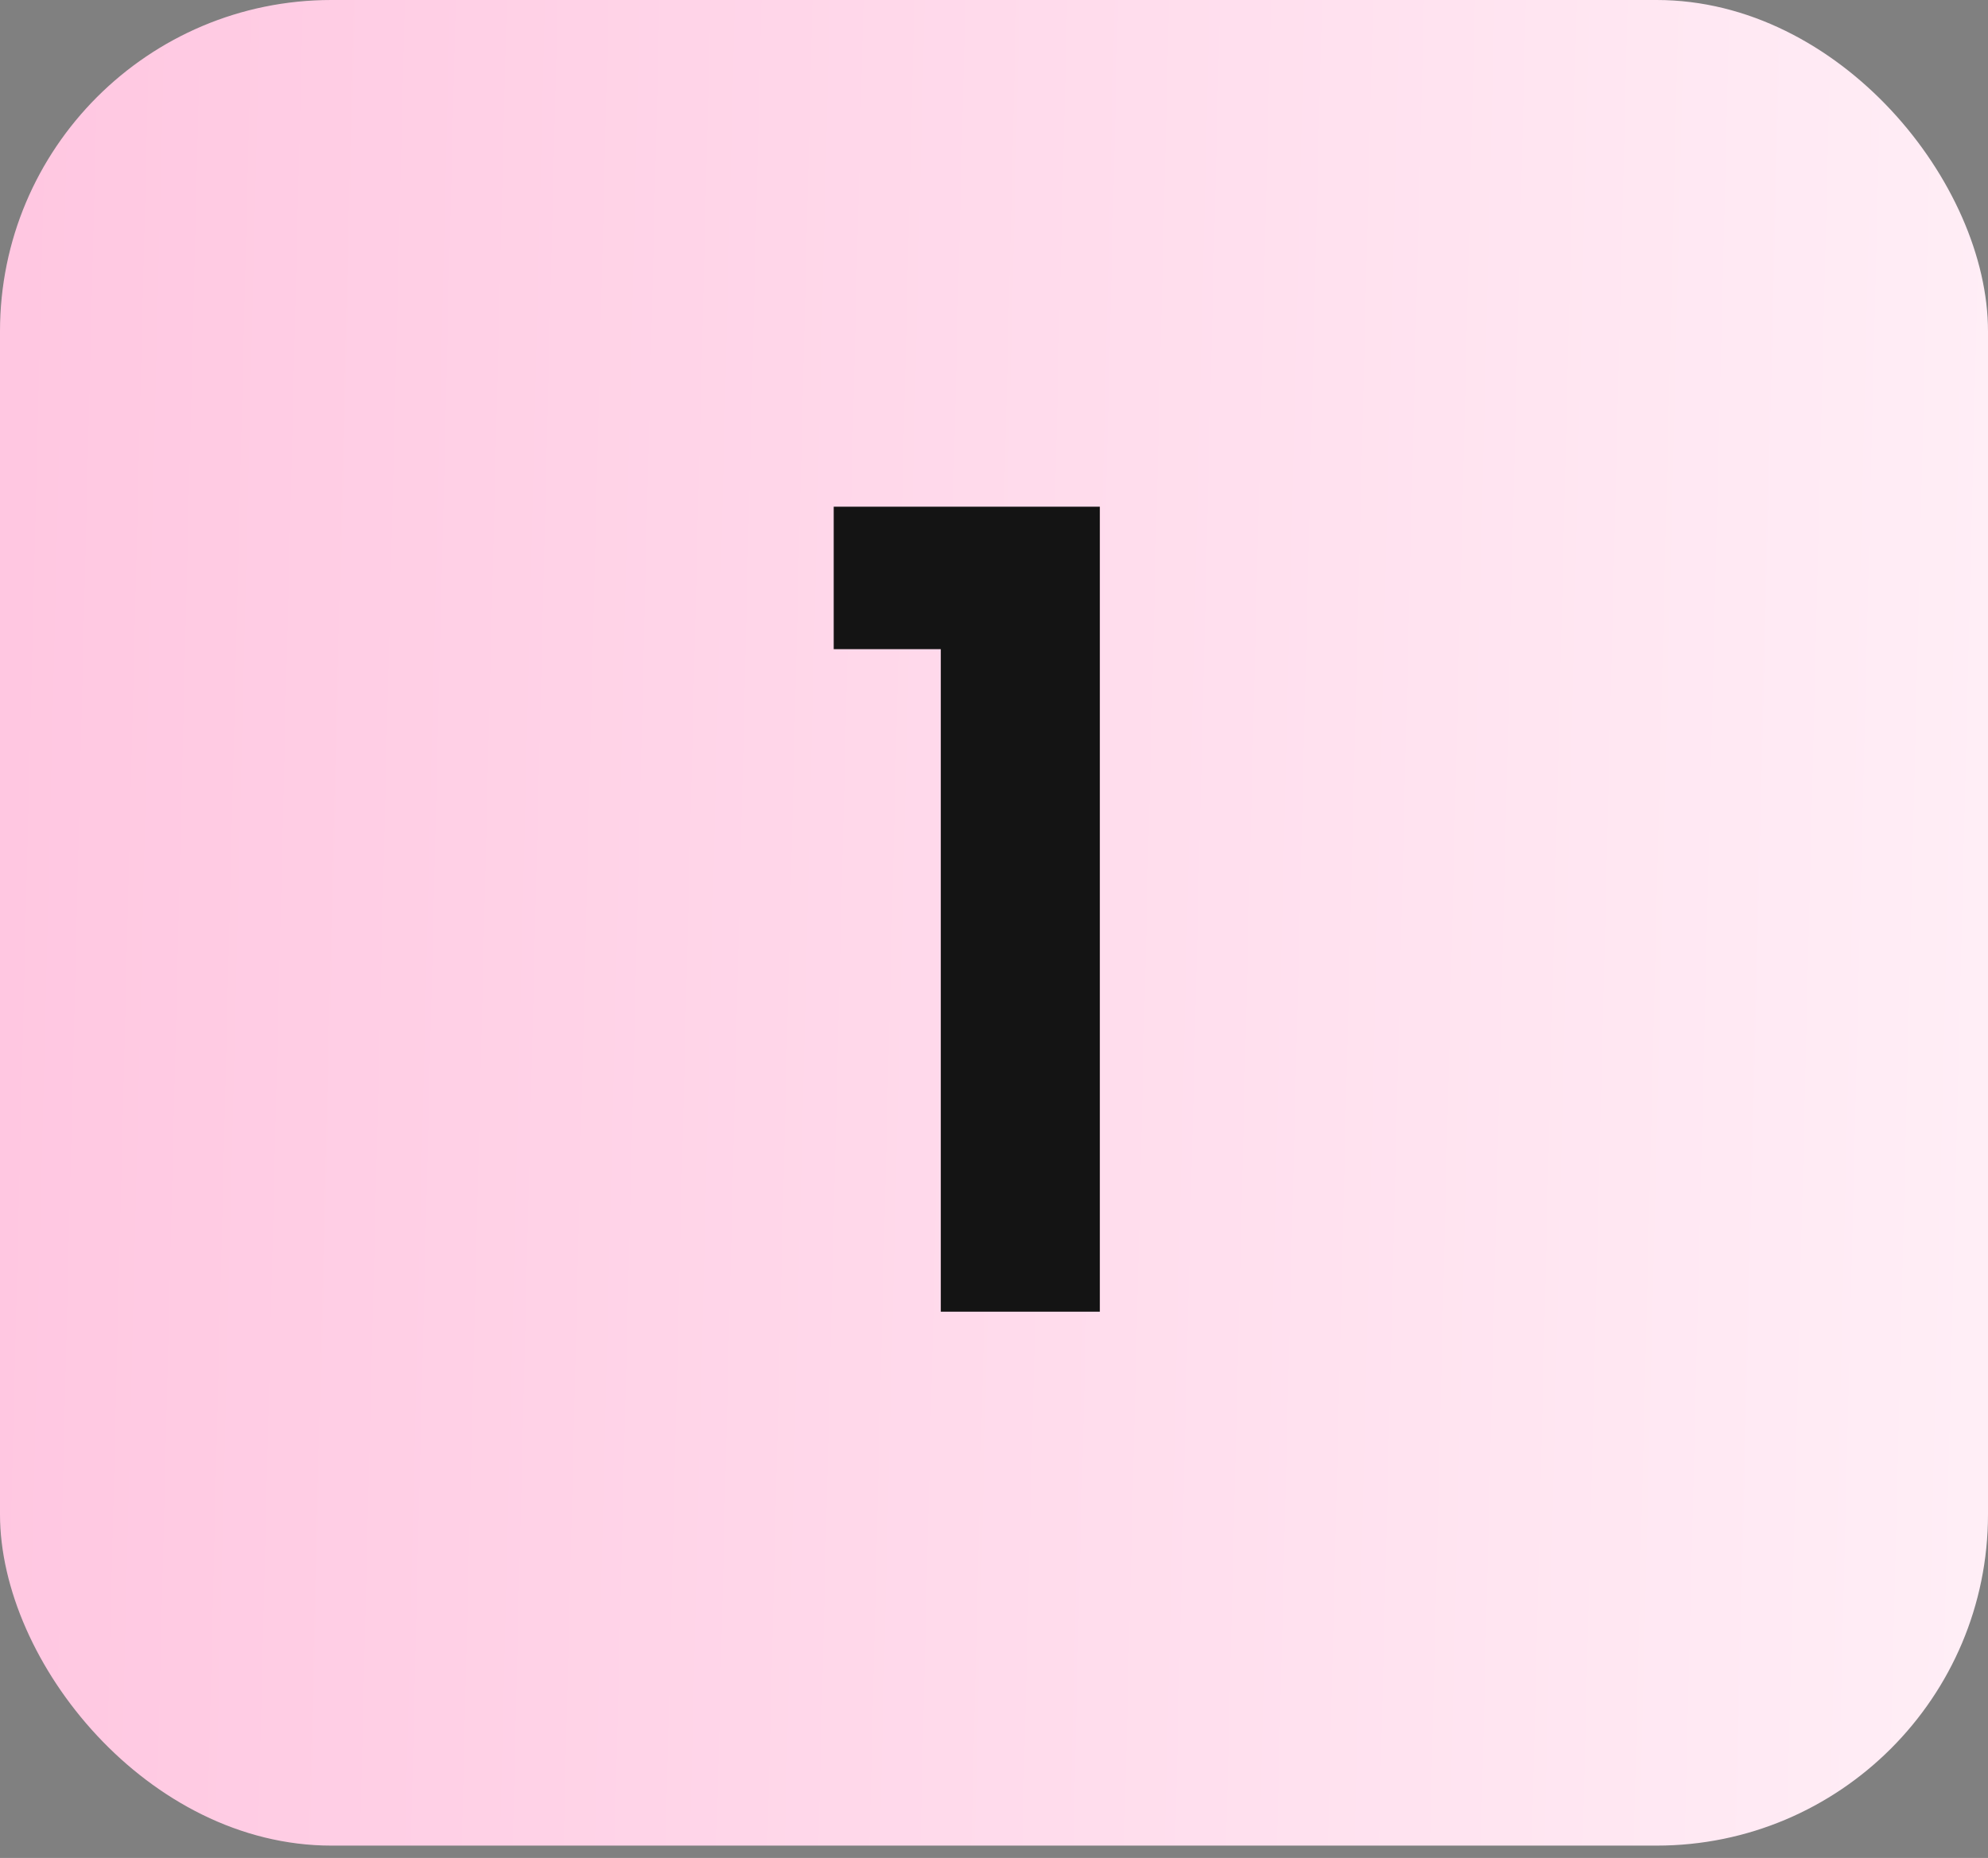
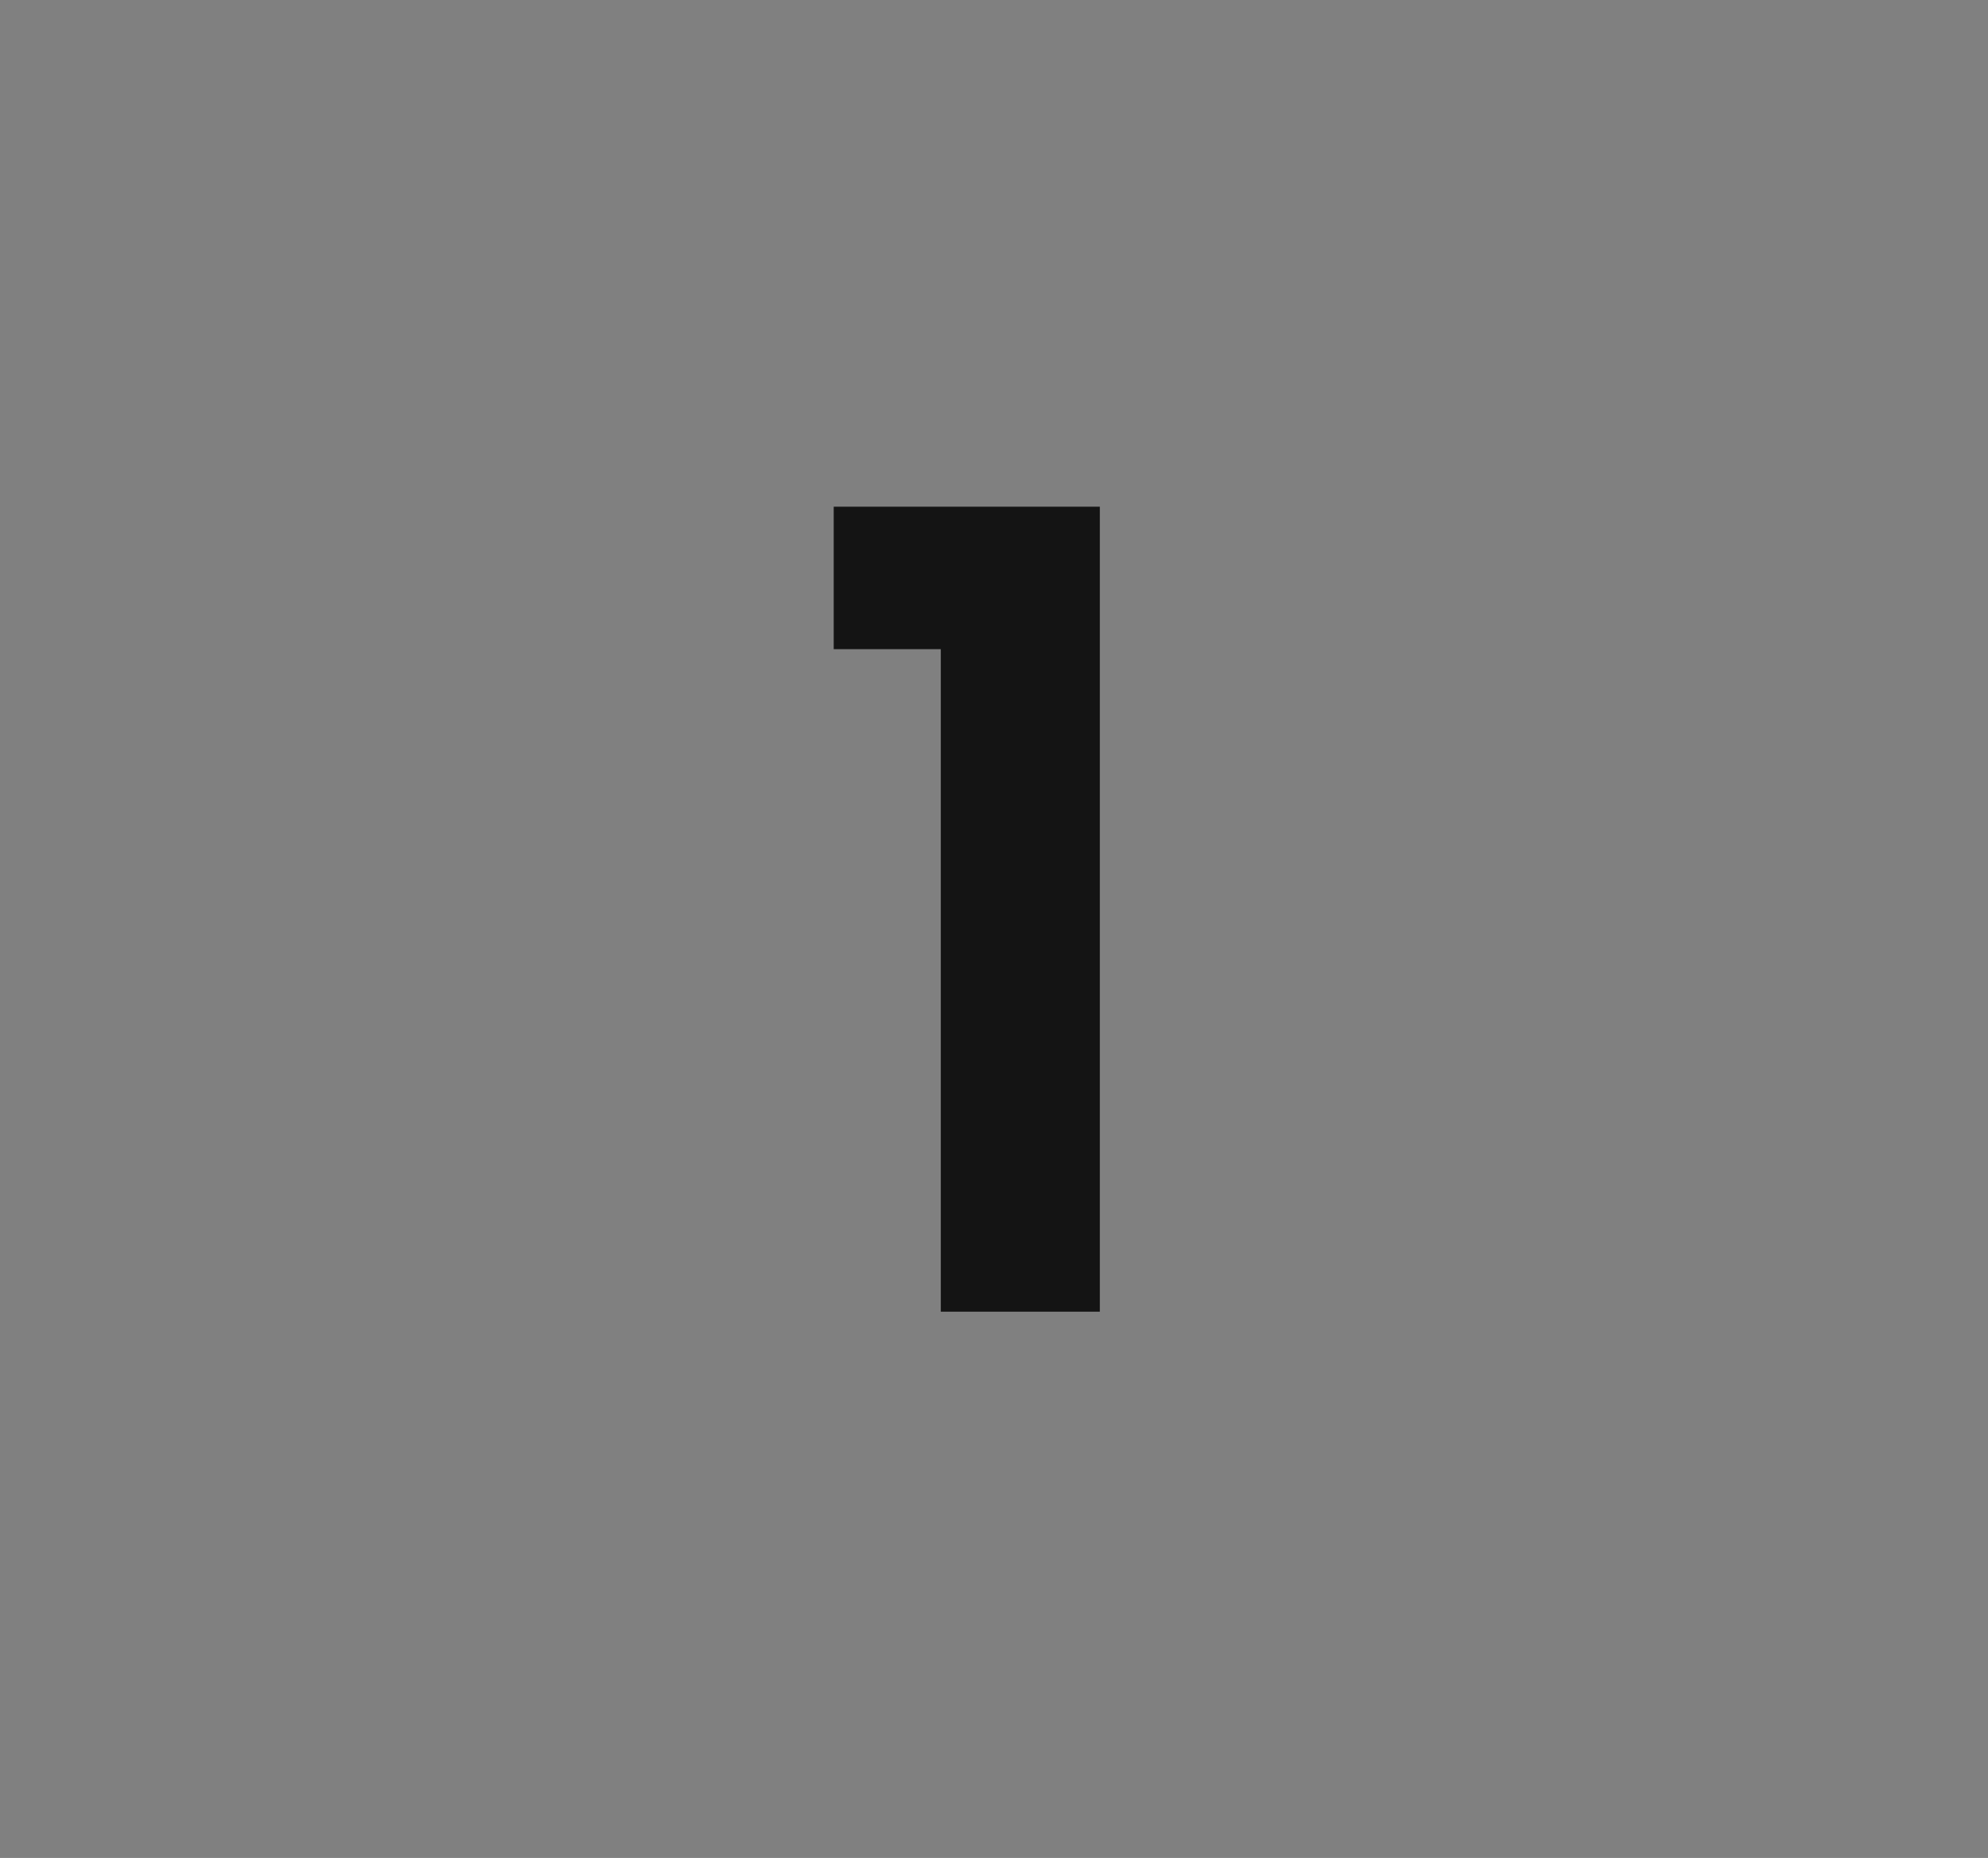
<svg xmlns="http://www.w3.org/2000/svg" width="46" height="43" viewBox="0 0 46 43" fill="none">
  <rect x="0" y="0" width="46" height="43" fill="#808080" stroke="none" />
-   <rect width="46" height="42.714" rx="7.667" fill="url(#paint0_linear_48_592)" />
  <path d="M19.291 15.024V11.727H25.449V30.357H21.769V15.024H19.291Z" fill="#141414" />
  <defs>
    <linearGradient id="paint0_linear_48_592" x1="0" y1="21.357" x2="48.317" y2="22.535" gradientUnits="userSpaceOnUse">
      <stop stop-color="#FFC7E1" />
      <stop offset="1" stop-color="#FFF0F7" />
    </linearGradient>
  </defs>
</svg>